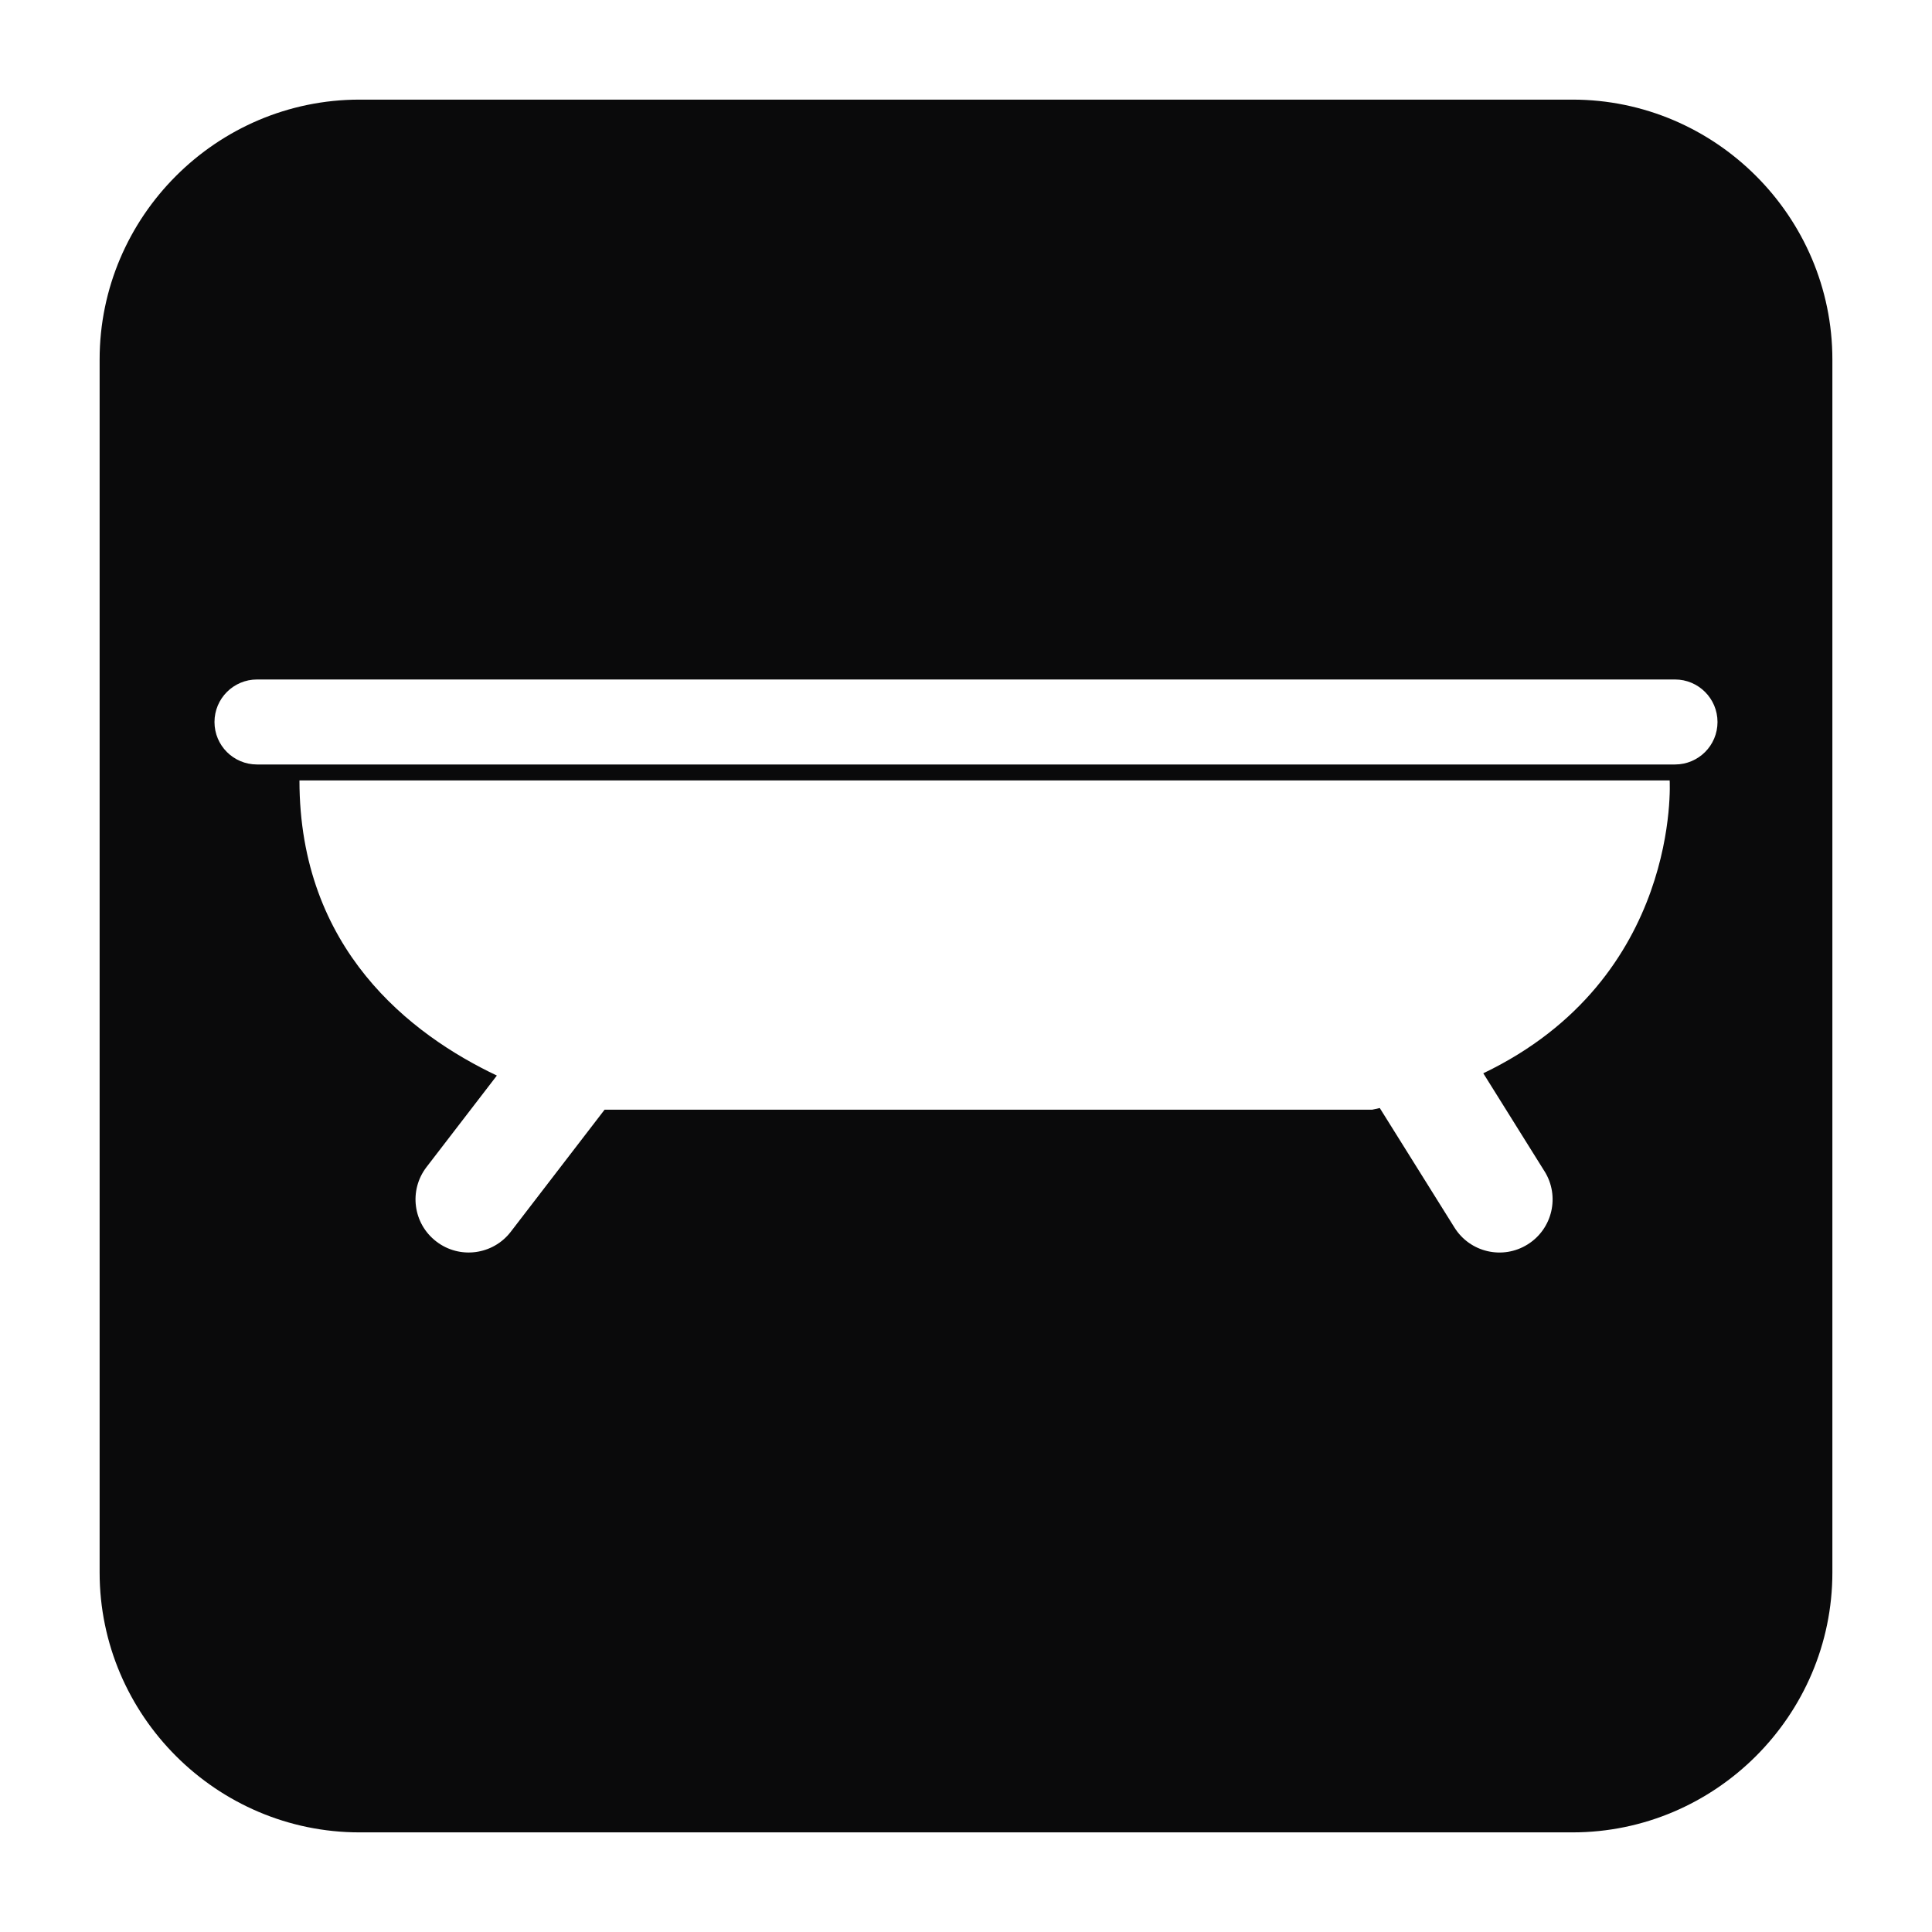
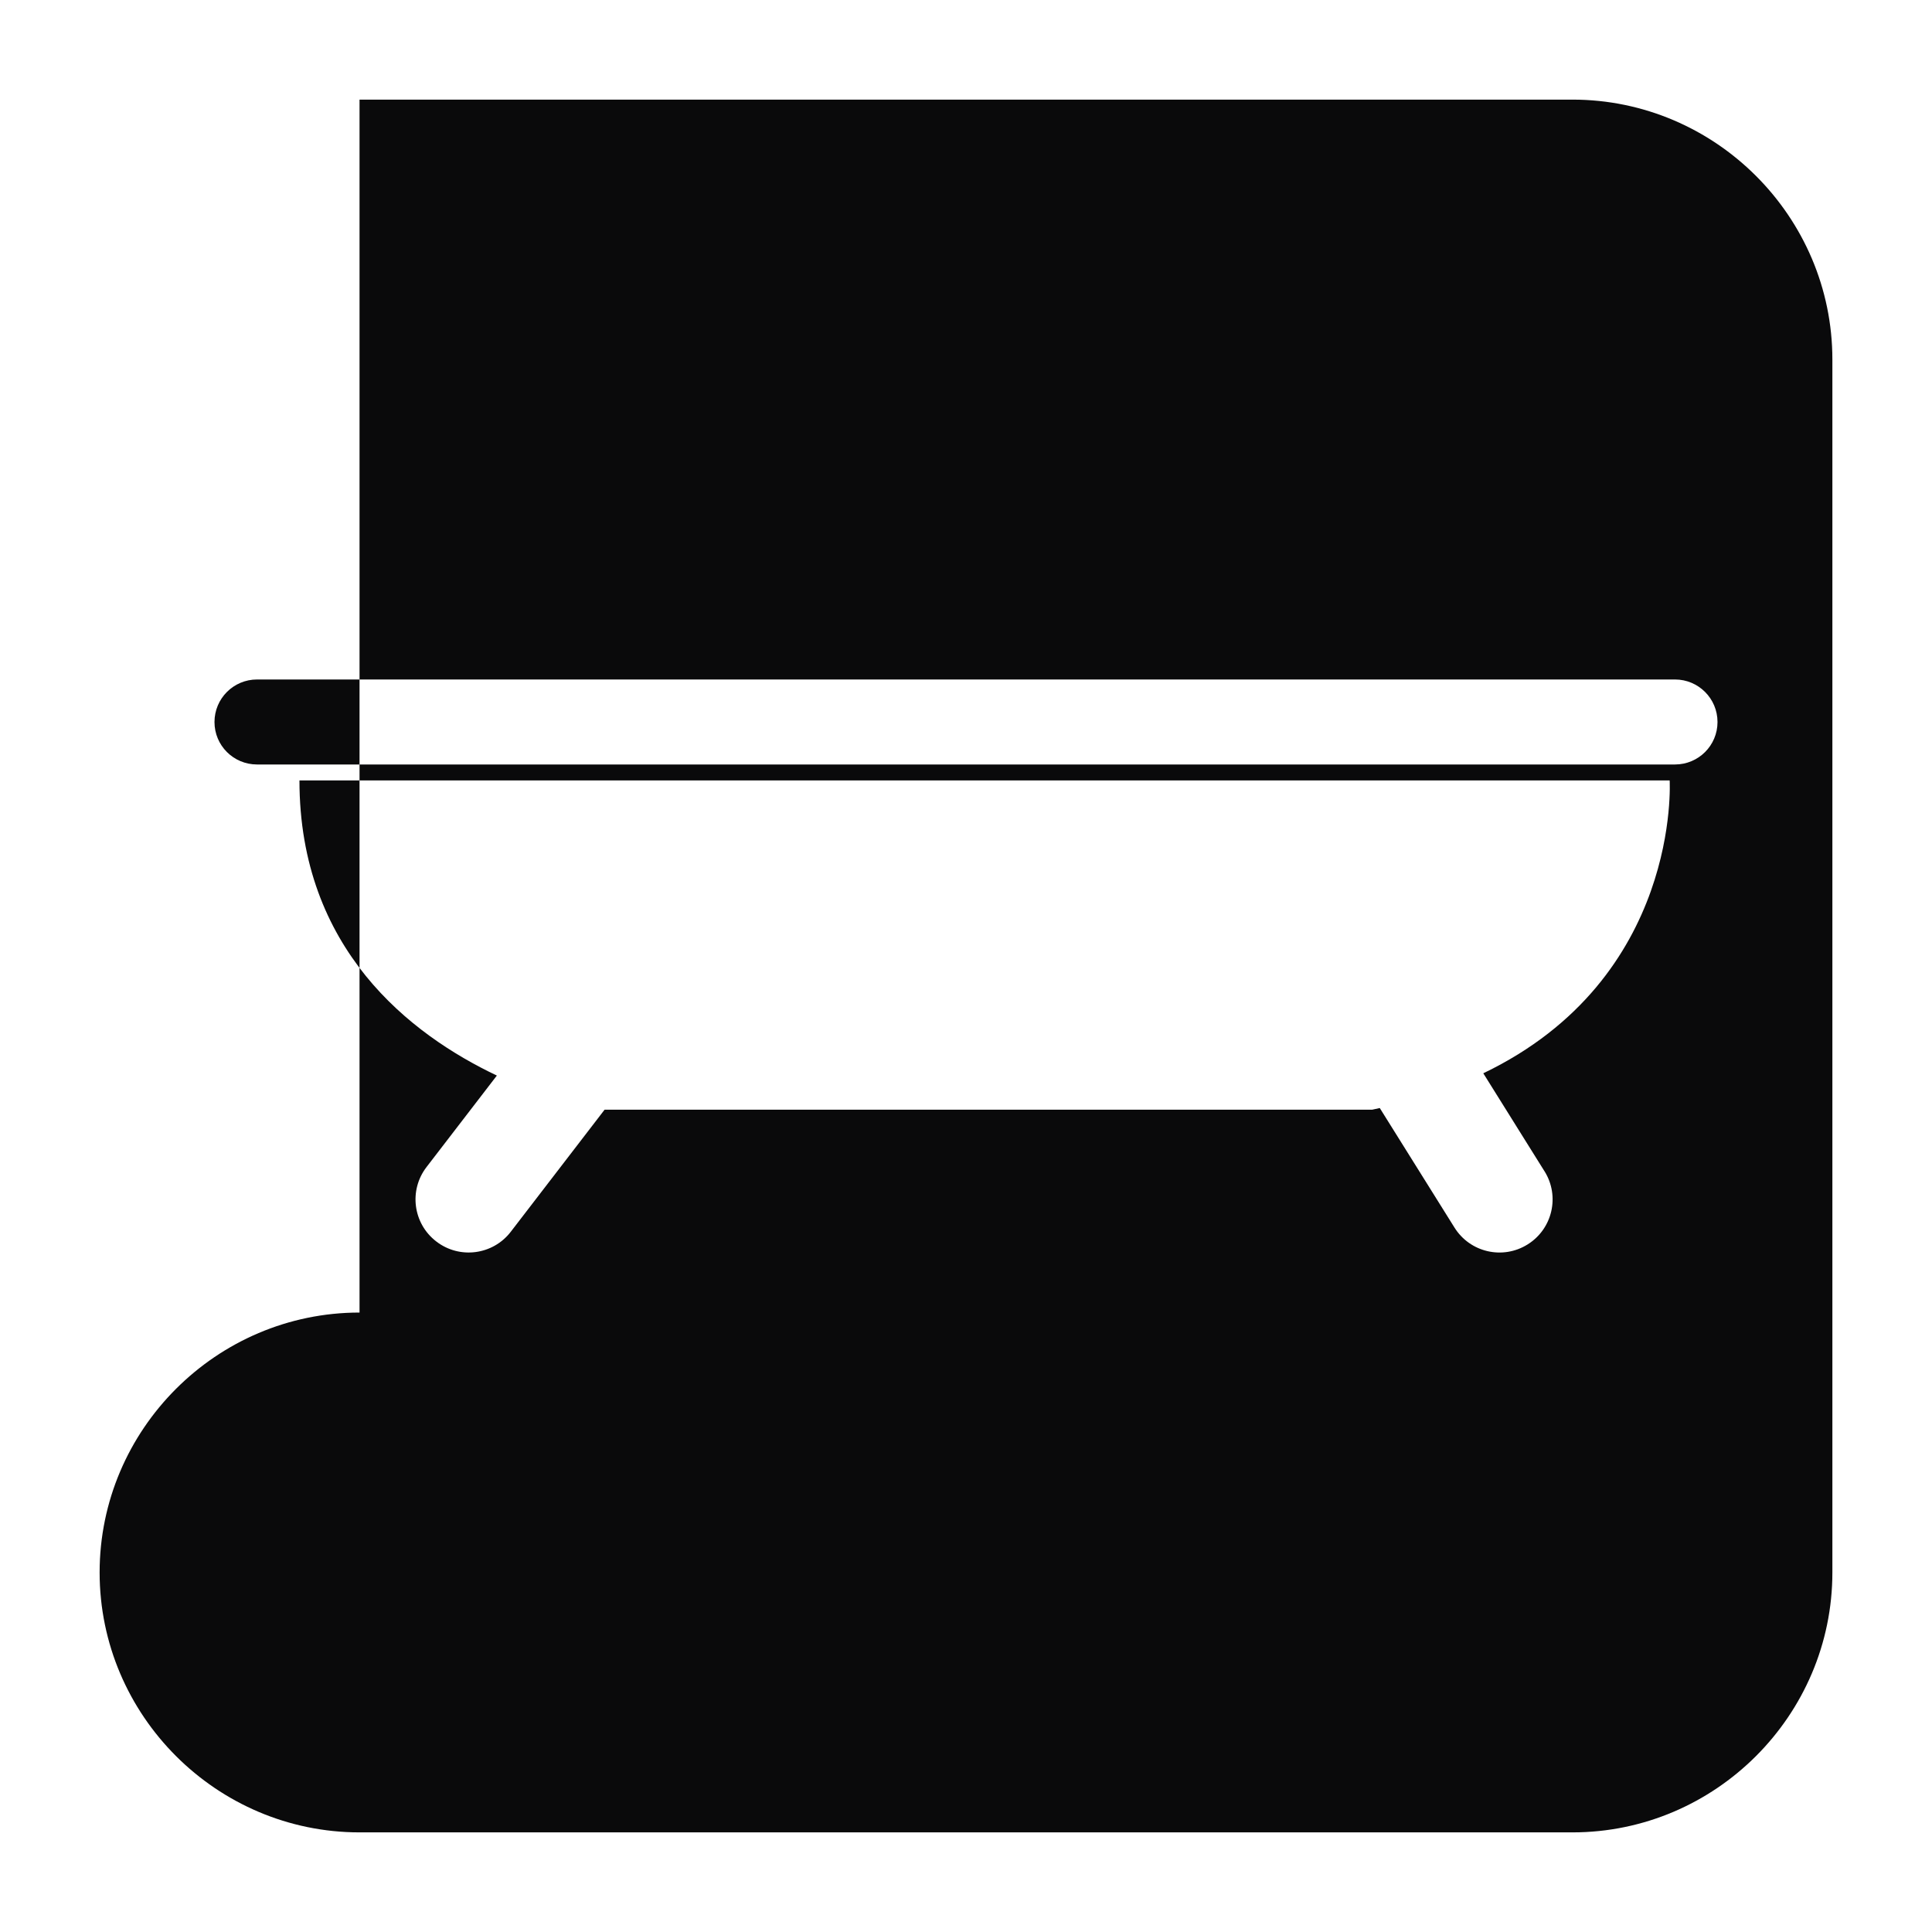
<svg xmlns="http://www.w3.org/2000/svg" width="800px" height="800px" version="1.1" viewBox="144 144 512 512">
-   <path d="m239.28 170.4h321.44c37.887 0 68.879 30.992 68.879 68.879v321.44c0 37.887-30.992 68.879-68.879 68.879h-321.44c-37.887 0-68.879-30.992-68.879-68.879v-321.44c0-37.887 30.992-68.879 68.879-68.879zm314.03 283.99c4.129 6.594 2.125 15.281-4.477 19.395-6.586 4.125-15.27 2.125-19.387-4.477l-19.793-31.668c-0.656 0.148-1.309 0.293-1.988 0.434h-203.44l-24.867 32.359c-4.731 6.152-13.574 7.32-19.738 2.57-6.176-4.731-7.324-13.566-2.582-19.727l18.637-24.242c-22.891-10.867-52.316-33.496-52.316-78.219h363.12s3.141 52.426-49.391 77.617l16.215 25.957zm45.848-119.05c0 6.223-5.039 11.254-11.266 11.254h-375.78c-6.231 0-11.27-5.027-11.27-11.254 0-6.219 5.039-11.27 11.27-11.27h375.78c6.223 0 11.266 5.051 11.266 11.27z" fill="#0a0a0b" fill-rule="evenodd" />
+   <path d="m239.28 170.4h321.44c37.887 0 68.879 30.992 68.879 68.879v321.44c0 37.887-30.992 68.879-68.879 68.879h-321.44c-37.887 0-68.879-30.992-68.879-68.879c0-37.887 30.992-68.879 68.879-68.879zm314.03 283.99c4.129 6.594 2.125 15.281-4.477 19.395-6.586 4.125-15.27 2.125-19.387-4.477l-19.793-31.668c-0.656 0.148-1.309 0.293-1.988 0.434h-203.44l-24.867 32.359c-4.731 6.152-13.574 7.32-19.738 2.57-6.176-4.731-7.324-13.566-2.582-19.727l18.637-24.242c-22.891-10.867-52.316-33.496-52.316-78.219h363.12s3.141 52.426-49.391 77.617l16.215 25.957zm45.848-119.05c0 6.223-5.039 11.254-11.266 11.254h-375.78c-6.231 0-11.27-5.027-11.27-11.254 0-6.219 5.039-11.27 11.27-11.27h375.78c6.223 0 11.266 5.051 11.266 11.27z" fill="#0a0a0b" fill-rule="evenodd" />
</svg>